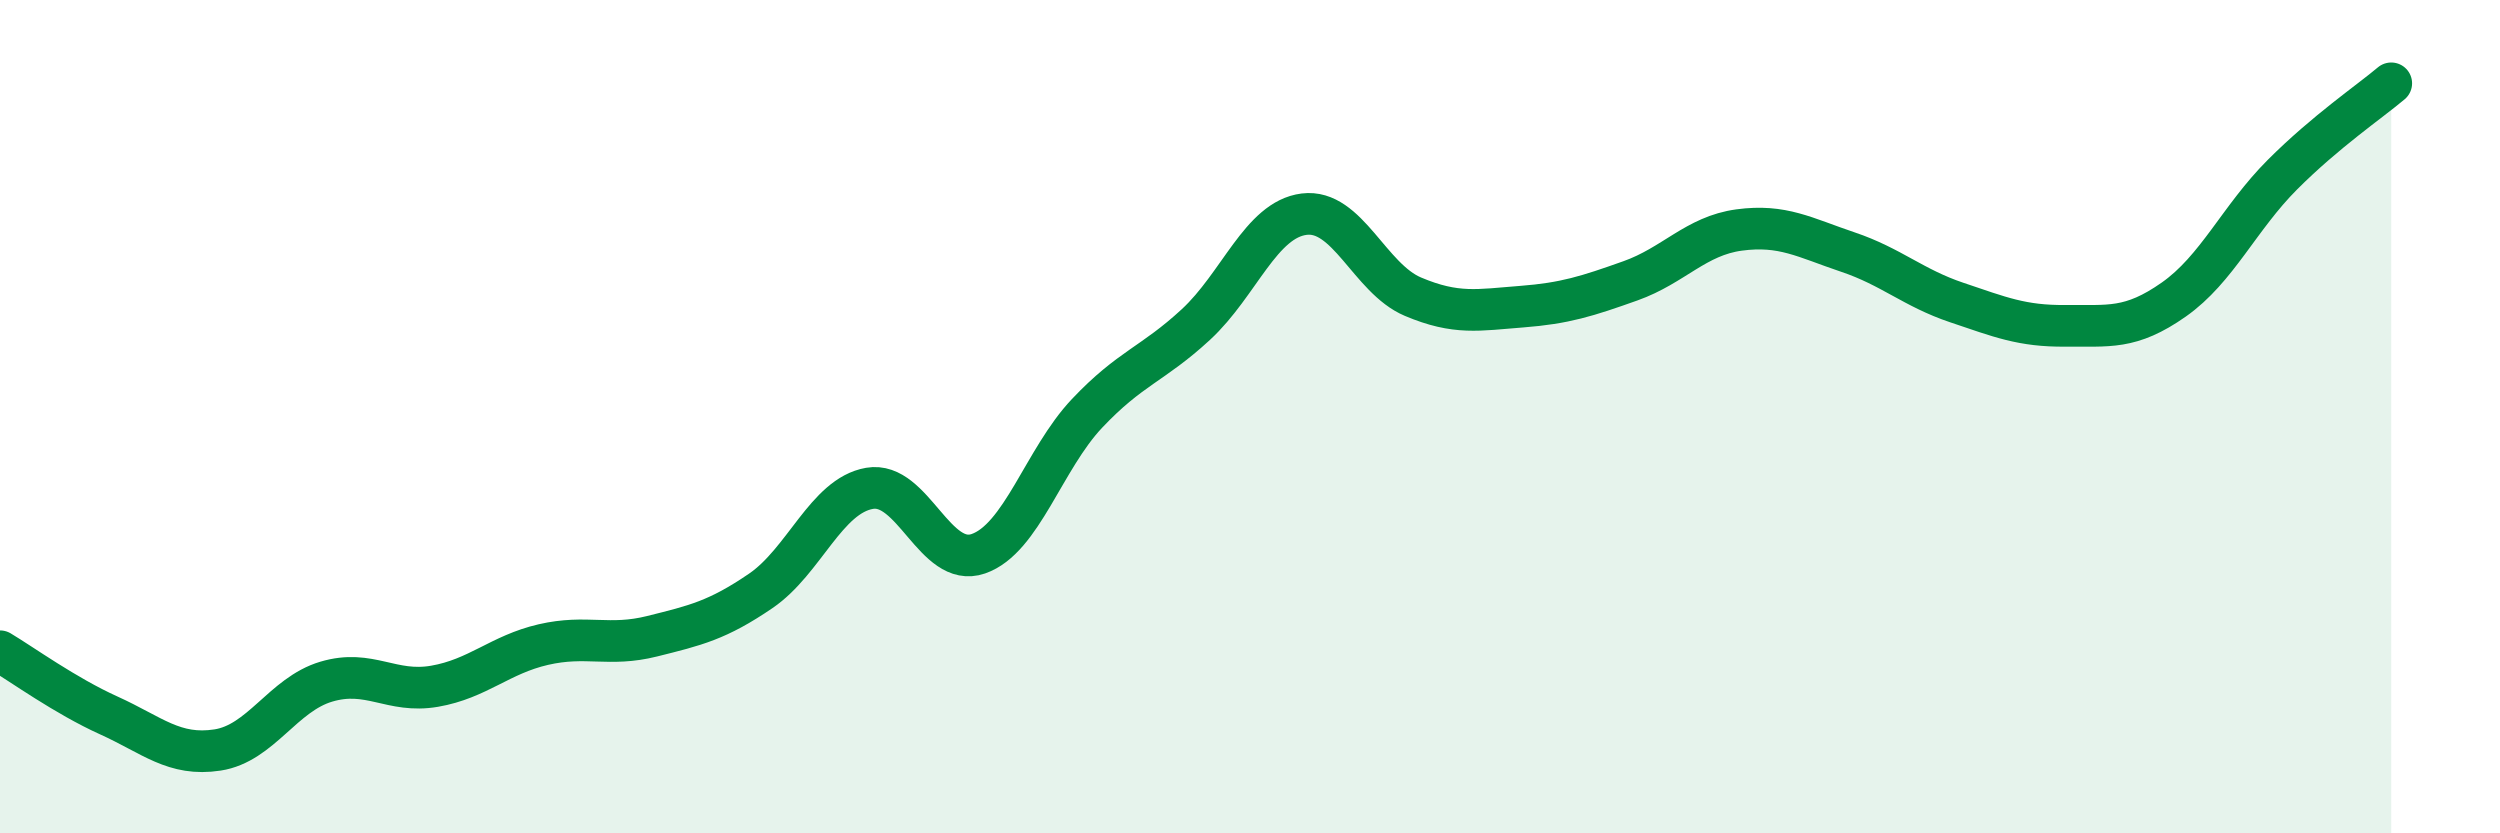
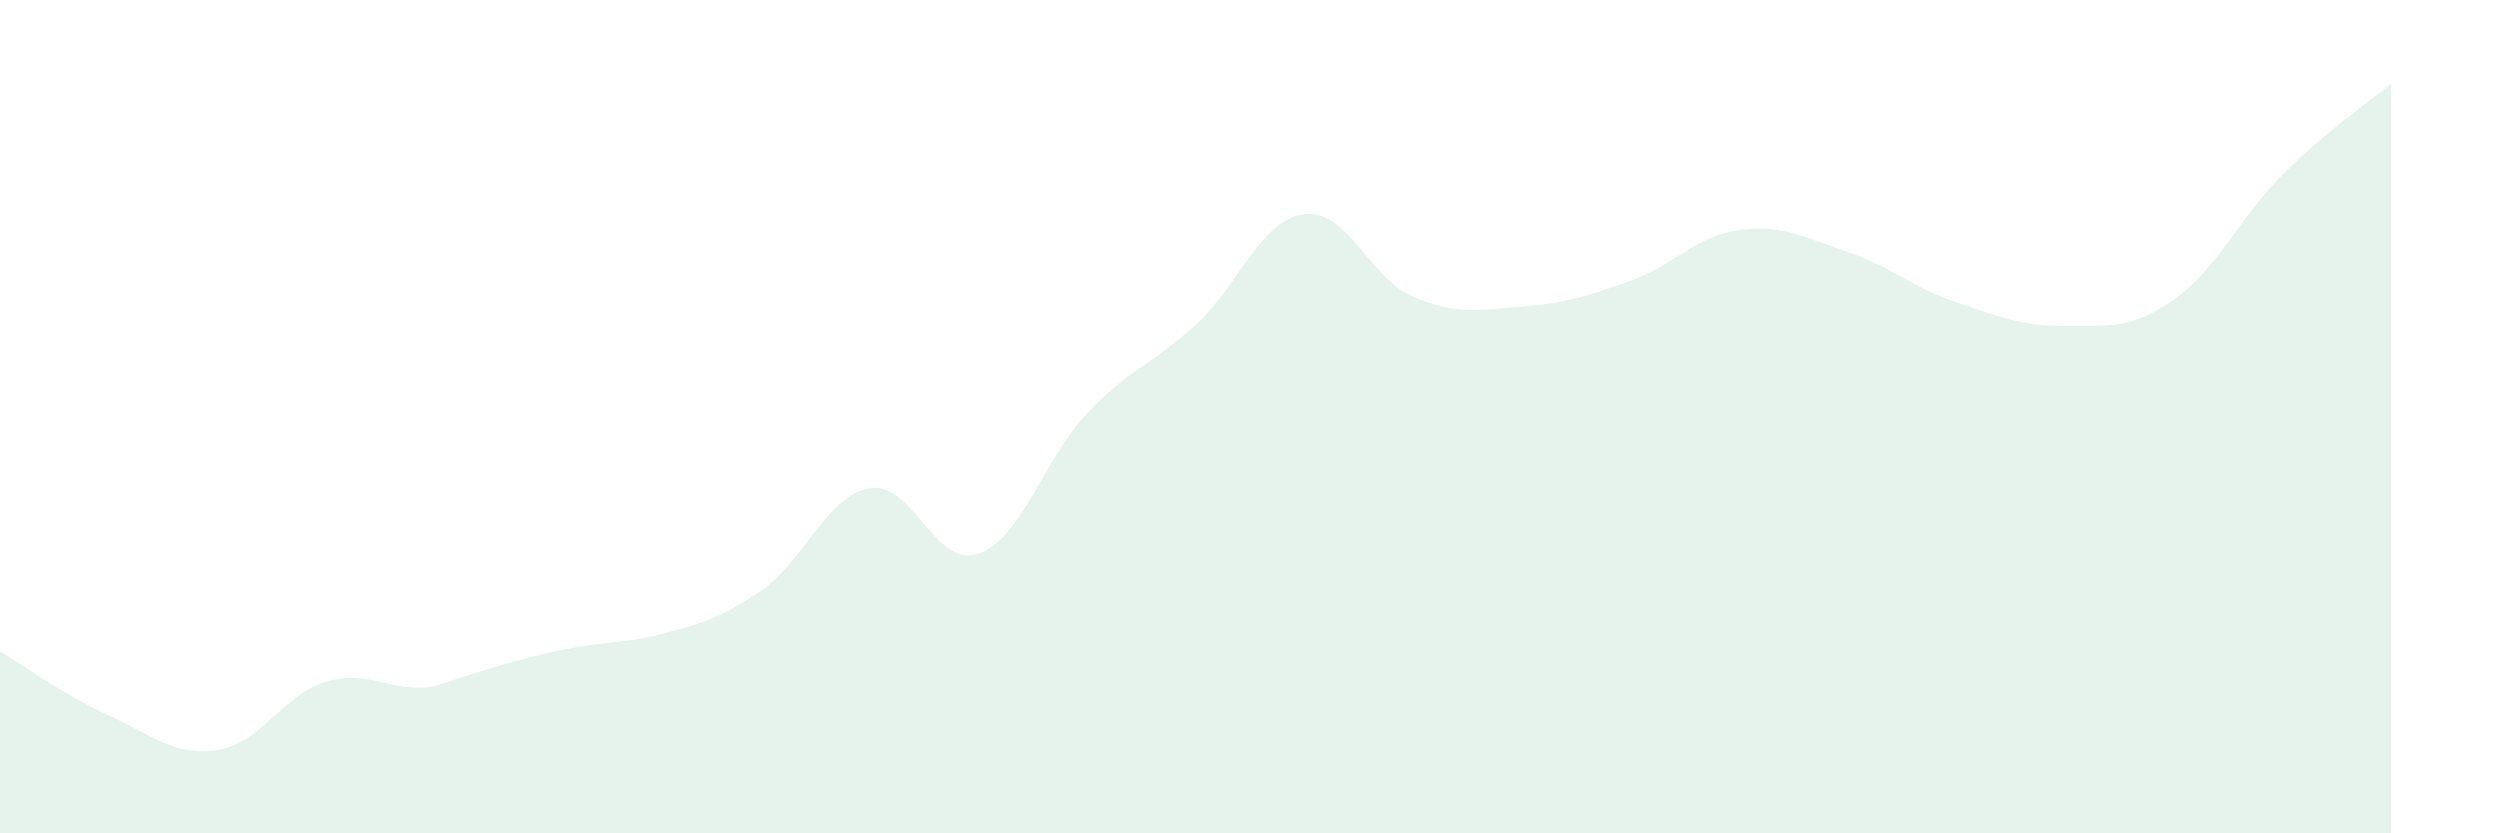
<svg xmlns="http://www.w3.org/2000/svg" width="60" height="20" viewBox="0 0 60 20">
-   <path d="M 0,15.63 C 0.52,15.94 1.57,16.7 2.61,17.17 C 3.65,17.64 4.18,18.16 5.22,18 C 6.26,17.84 6.79,16.67 7.83,16.36 C 8.87,16.05 9.39,16.65 10.43,16.47 C 11.47,16.29 12,15.71 13.04,15.47 C 14.08,15.23 14.61,15.53 15.65,15.27 C 16.69,15.01 17.22,14.89 18.26,14.18 C 19.3,13.47 19.83,11.9 20.87,11.72 C 21.91,11.54 22.44,13.65 23.48,13.29 C 24.52,12.93 25.05,11.02 26.09,9.92 C 27.13,8.82 27.66,8.75 28.7,7.79 C 29.74,6.83 30.26,5.27 31.3,5.14 C 32.34,5.01 32.87,6.68 33.91,7.12 C 34.95,7.56 35.48,7.44 36.52,7.36 C 37.56,7.28 38.09,7.11 39.13,6.74 C 40.17,6.37 40.7,5.66 41.74,5.52 C 42.78,5.38 43.31,5.7 44.35,6.05 C 45.39,6.4 45.92,6.91 46.96,7.26 C 48,7.61 48.53,7.83 49.57,7.82 C 50.61,7.81 51.13,7.92 52.17,7.19 C 53.21,6.46 53.74,5.23 54.78,4.19 C 55.82,3.15 56.87,2.44 57.39,2L57.39 20L0 20Z" fill="#008740" opacity="0.1" stroke-linecap="round" stroke-linejoin="round" />
-   <path d="M 0,15.63 C 0.52,15.94 1.57,16.7 2.61,17.17 C 3.65,17.64 4.18,18.16 5.22,18 C 6.26,17.84 6.79,16.67 7.83,16.36 C 8.87,16.05 9.39,16.65 10.43,16.47 C 11.47,16.29 12,15.71 13.04,15.47 C 14.08,15.23 14.61,15.53 15.65,15.27 C 16.69,15.01 17.22,14.89 18.26,14.18 C 19.3,13.47 19.83,11.9 20.87,11.72 C 21.91,11.54 22.44,13.65 23.48,13.29 C 24.52,12.93 25.05,11.02 26.09,9.92 C 27.13,8.82 27.66,8.75 28.7,7.79 C 29.74,6.83 30.26,5.27 31.3,5.14 C 32.34,5.01 32.87,6.68 33.91,7.12 C 34.95,7.56 35.48,7.44 36.52,7.36 C 37.56,7.28 38.09,7.11 39.13,6.74 C 40.17,6.37 40.7,5.66 41.74,5.52 C 42.78,5.38 43.31,5.7 44.35,6.05 C 45.39,6.4 45.92,6.91 46.96,7.26 C 48,7.61 48.53,7.83 49.57,7.82 C 50.61,7.81 51.13,7.92 52.17,7.19 C 53.21,6.46 53.74,5.23 54.78,4.19 C 55.82,3.15 56.87,2.44 57.39,2" stroke="#008740" stroke-width="1" fill="none" stroke-linecap="round" stroke-linejoin="round" />
+   <path d="M 0,15.63 C 0.52,15.94 1.57,16.7 2.61,17.17 C 3.65,17.64 4.18,18.16 5.22,18 C 6.26,17.84 6.79,16.67 7.83,16.36 C 8.87,16.05 9.39,16.65 10.43,16.47 C 14.08,15.23 14.61,15.53 15.65,15.27 C 16.69,15.01 17.22,14.89 18.26,14.18 C 19.3,13.47 19.83,11.9 20.87,11.72 C 21.91,11.54 22.44,13.65 23.48,13.29 C 24.52,12.93 25.05,11.02 26.09,9.92 C 27.13,8.82 27.66,8.75 28.7,7.79 C 29.74,6.83 30.26,5.27 31.3,5.14 C 32.34,5.01 32.87,6.68 33.91,7.12 C 34.95,7.56 35.48,7.44 36.52,7.36 C 37.56,7.28 38.09,7.11 39.13,6.74 C 40.17,6.37 40.7,5.66 41.74,5.52 C 42.78,5.38 43.31,5.7 44.35,6.05 C 45.39,6.4 45.92,6.91 46.96,7.26 C 48,7.61 48.53,7.83 49.57,7.82 C 50.61,7.81 51.13,7.92 52.17,7.19 C 53.21,6.46 53.74,5.23 54.78,4.19 C 55.82,3.15 56.87,2.44 57.39,2L57.39 20L0 20Z" fill="#008740" opacity="0.1" stroke-linecap="round" stroke-linejoin="round" />
</svg>